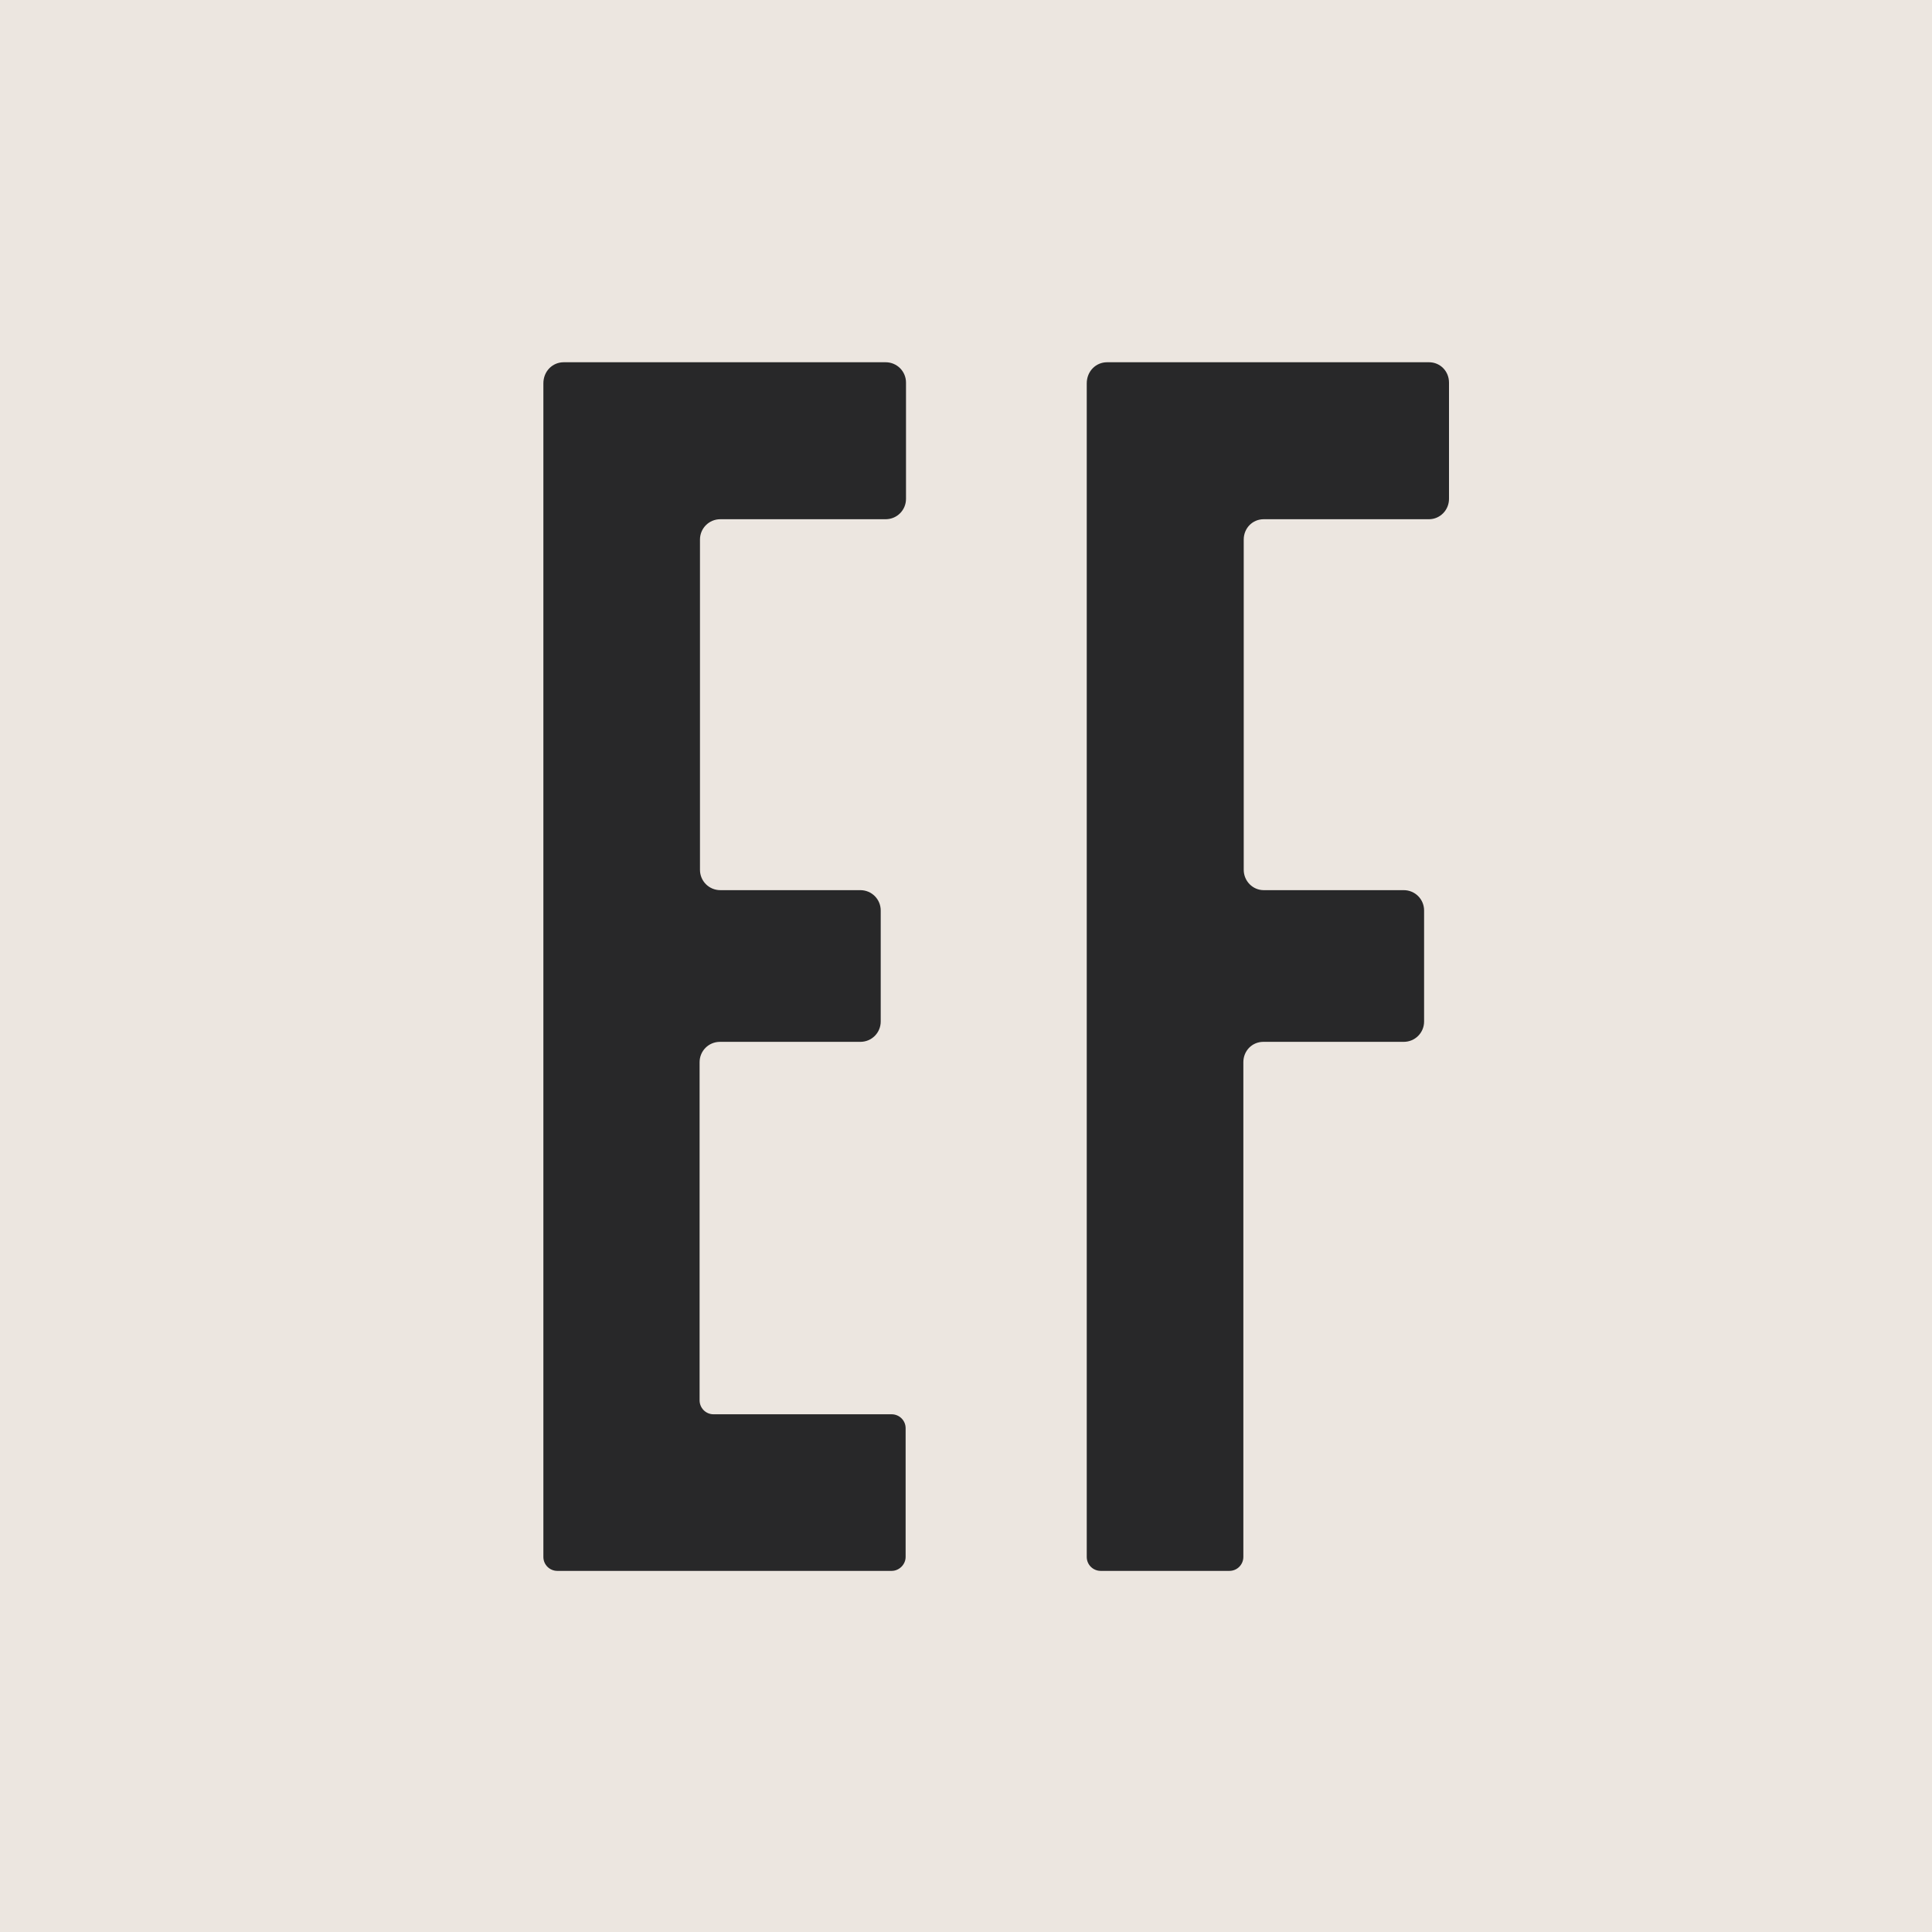
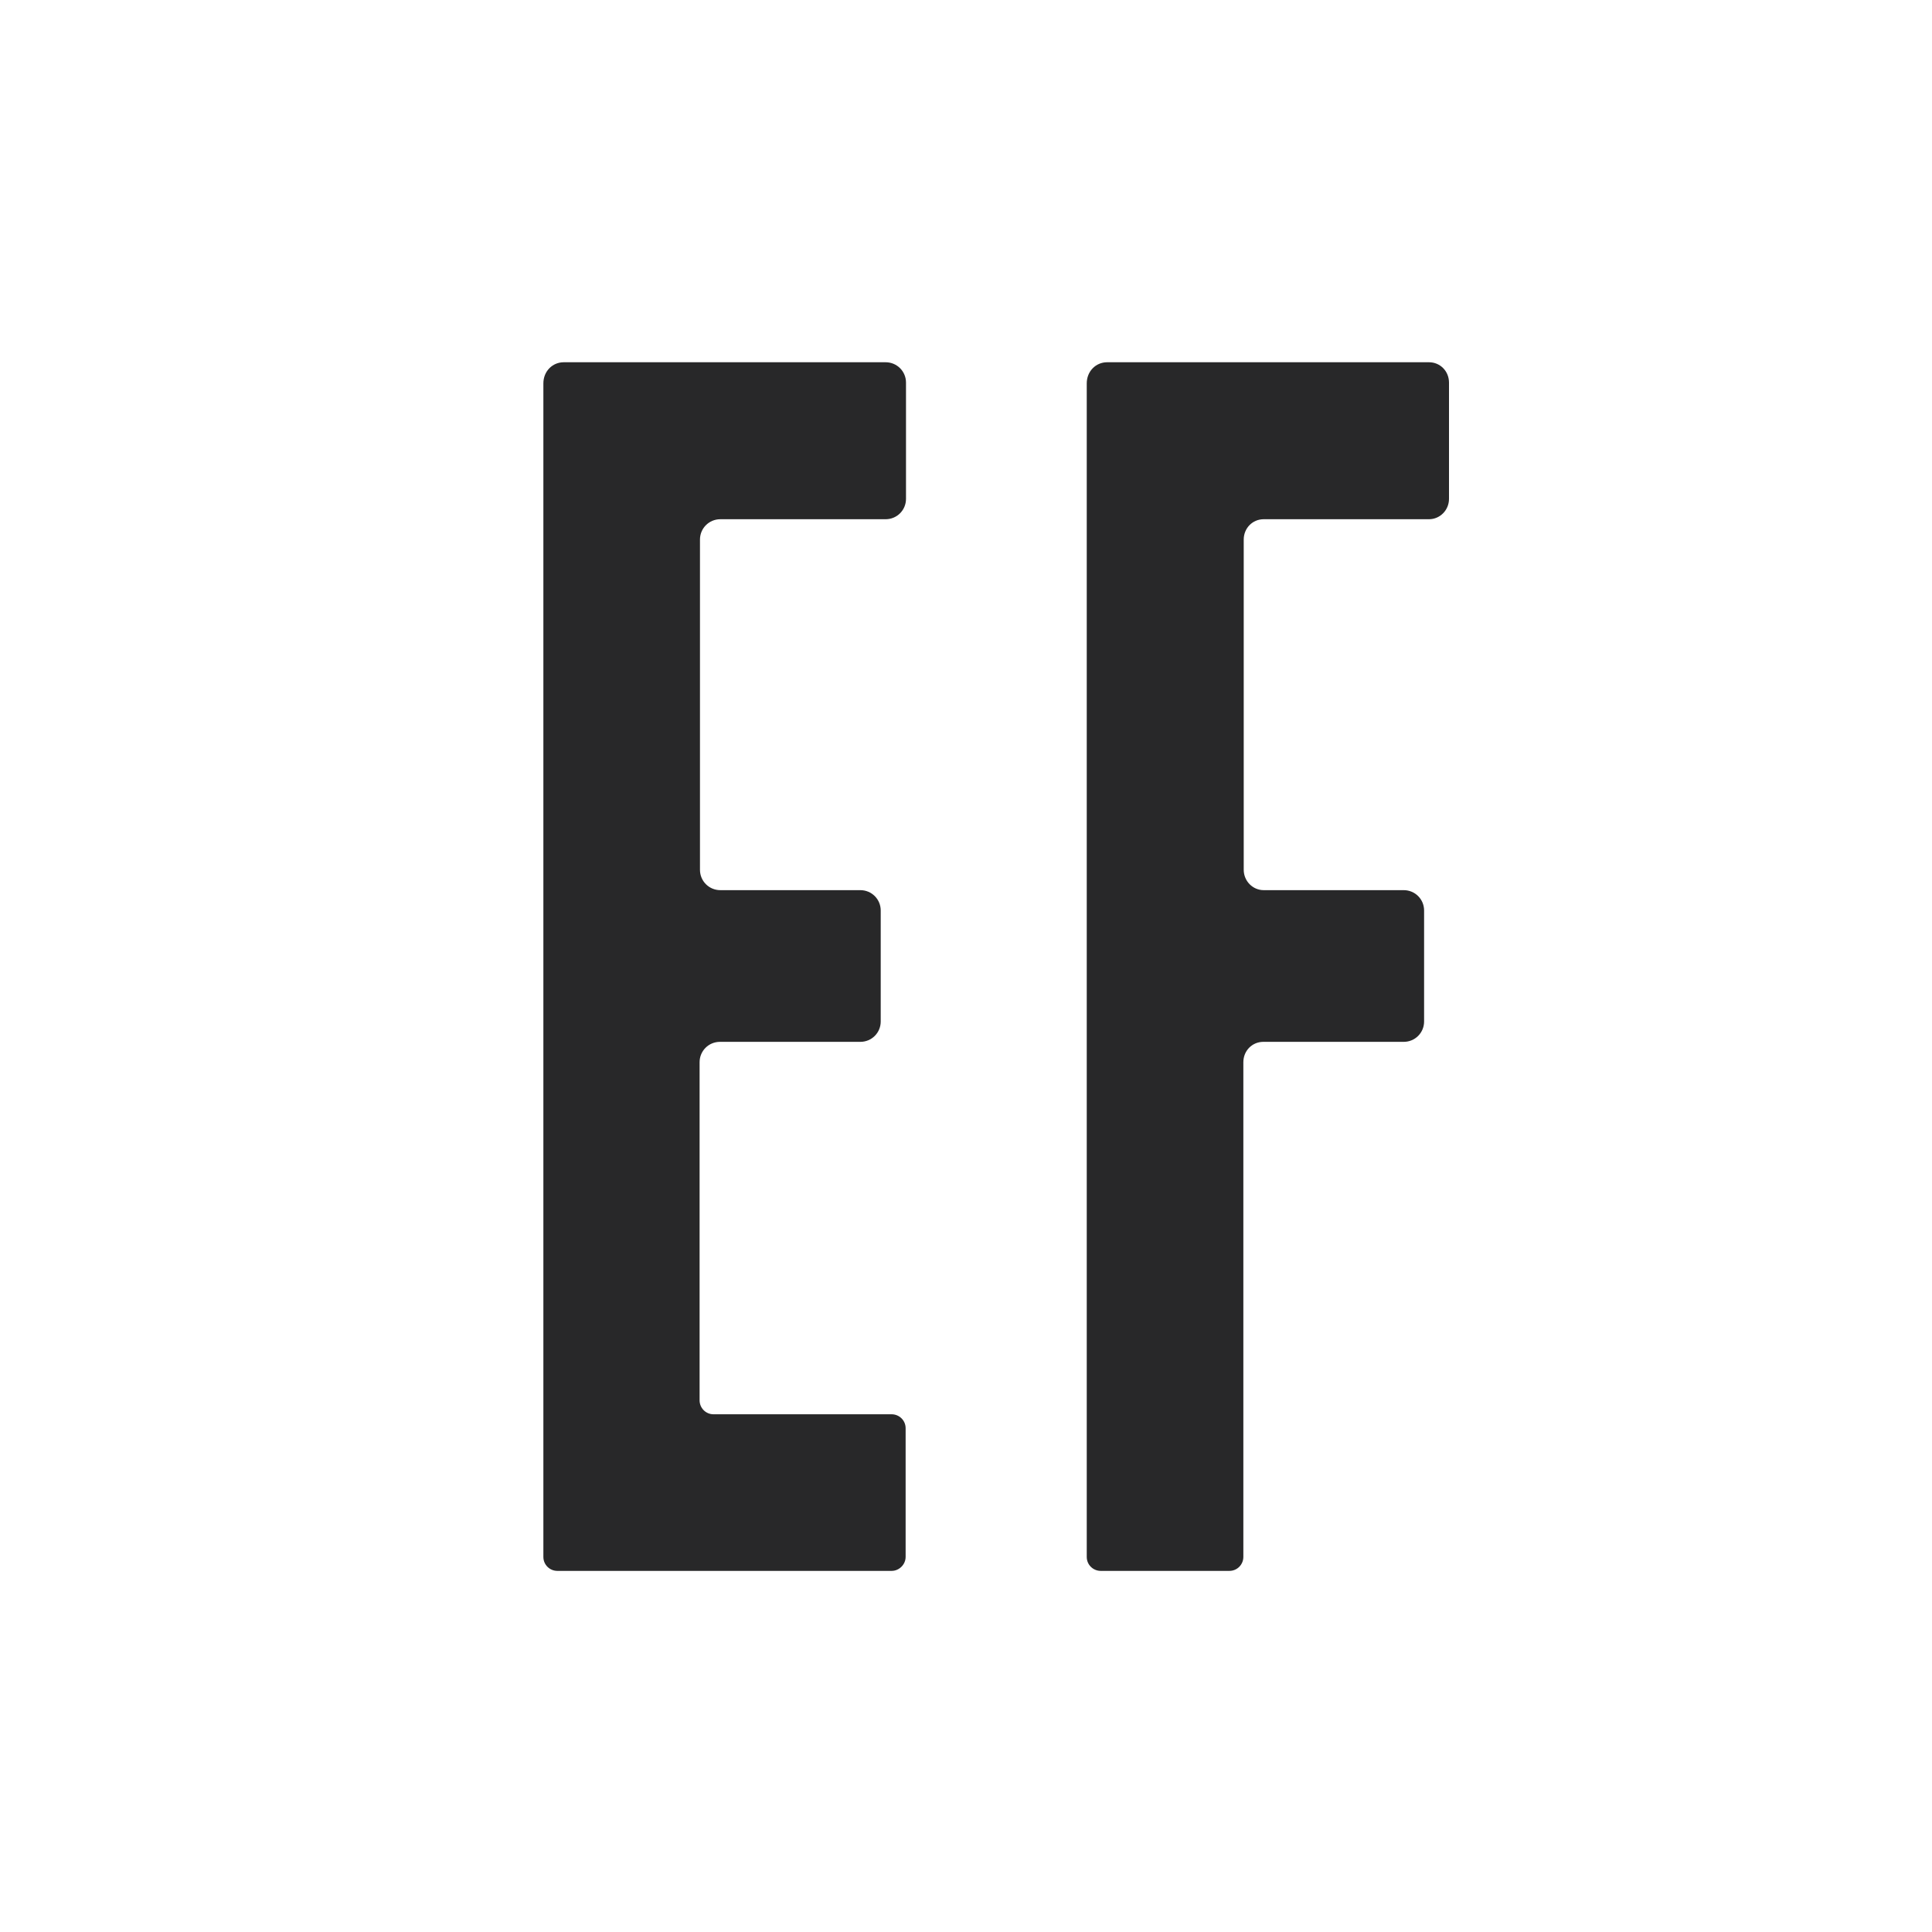
<svg xmlns="http://www.w3.org/2000/svg" version="1.1" width="512" height="512">
  <svg version="1.1" id="SvgjsSvg1001" x="0px" y="0px" viewBox="0 0 512 512" style="enable-background:new 0 0 512 512;" xml:space="preserve">
-     <rect style="fill:#ECE6E0;" width="512" height="512" />
    <path style="fill:#282829;" d="M149.4,96h85.3c3,0,5.4,2.4,5.4,5.4v30.8c0,3-2.4,5.4-5.4,5.4h-43.8c-3,0-5.4,2.4-5.4,5.4v87.5  c0,3,2.4,5.4,5.4,5.4H228c3,0,5.4,2.4,5.4,5.4v29.4c0,3-2.4,5.4-5.4,5.4h-37.2c-3,0-5.4,2.4-5.4,5.4v89.6c0,2,1.6,3.7,3.7,3.7h47.2  c2,0,3.7,1.6,3.7,3.7v34.1c0,2-1.7,3.7-3.7,3.7h-88.6c-2,0-3.7-1.6-3.7-3.7v-311C144,98.4,146.4,96,149.4,96" />
    <path style="fill:#282829;" d="M293.4,96h85.3c3,0,5.3,2.4,5.3,5.4v30.8c0,3-2.4,5.4-5.3,5.4h-43.8c-3,0-5.3,2.4-5.3,5.4v87.5  c0,3,2.4,5.4,5.3,5.4H372c3,0,5.4,2.4,5.4,5.4v29.4c0,3-2.4,5.4-5.4,5.4h-37.2c-3,0-5.3,2.4-5.3,5.4v131.1c0,2-1.6,3.7-3.7,3.7  h-34.1c-2,0-3.7-1.6-3.7-3.7v-311C288,98.4,290.4,96,293.4,96" />
  </svg>
  <style>@media (prefers-color-scheme: light) { :root { filter: none; } }
@media (prefers-color-scheme: dark) { :root { filter: none; } }
</style>
</svg>